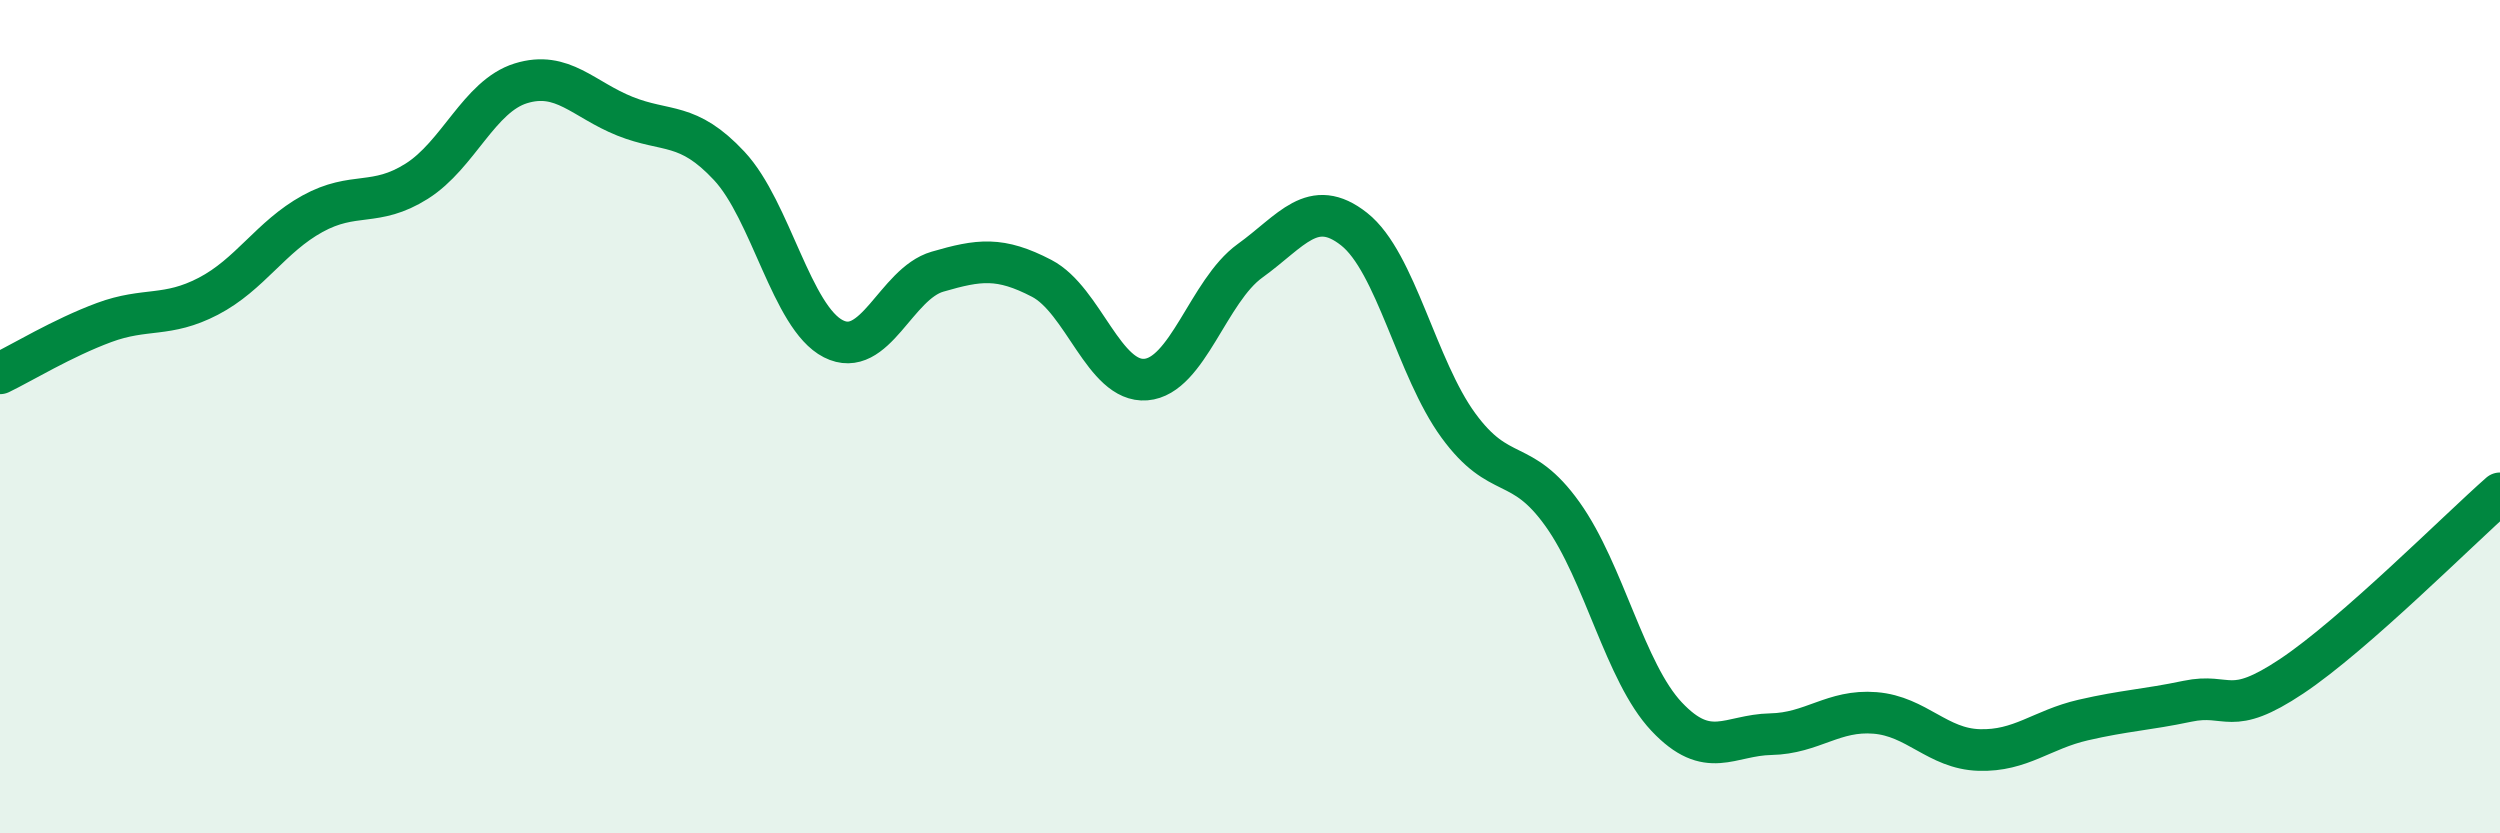
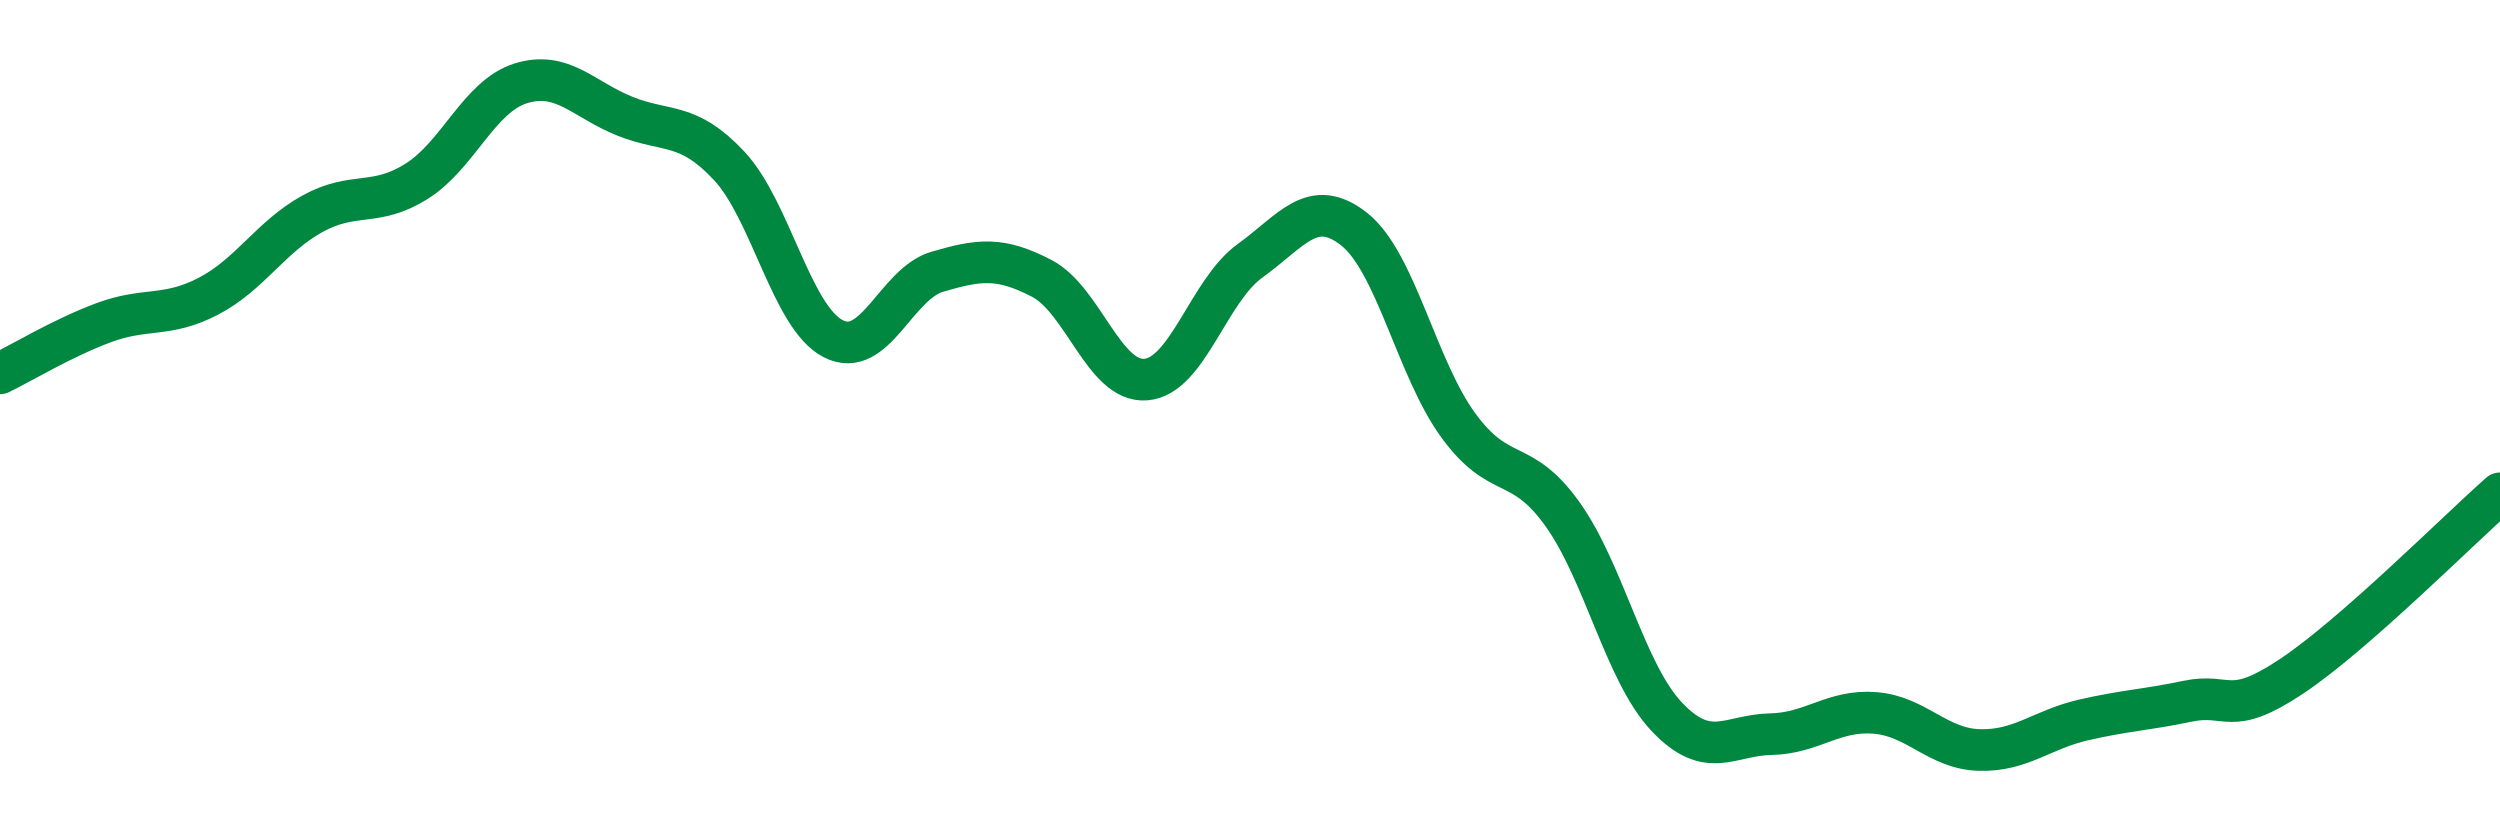
<svg xmlns="http://www.w3.org/2000/svg" width="60" height="20" viewBox="0 0 60 20">
-   <path d="M 0,8.96 C 0.5,8.72 1.5,8.11 2.5,7.74 C 3.5,7.37 4,7.63 5,7.11 C 6,6.59 6.5,5.68 7.5,5.13 C 8.5,4.58 9,4.98 10,4.35 C 11,3.72 11.5,2.31 12.5,2 C 13.5,1.69 14,2.39 15,2.79 C 16,3.19 16.5,2.91 17.5,3.98 C 18.5,5.05 19,7.62 20,8.13 C 21,8.64 21.5,6.81 22.5,6.52 C 23.5,6.23 24,6.16 25,6.68 C 26,7.2 26.5,9.19 27.5,9.11 C 28.5,9.03 29,6.98 30,6.26 C 31,5.54 31.5,4.71 32.5,5.5 C 33.5,6.29 34,8.84 35,10.21 C 36,11.58 36.5,10.94 37.5,12.34 C 38.5,13.74 39,16.14 40,17.2 C 41,18.26 41.5,17.64 42.5,17.62 C 43.5,17.6 44,17.03 45,17.11 C 46,17.19 46.5,17.97 47.5,18 C 48.5,18.03 49,17.51 50,17.28 C 51,17.05 51.5,17.04 52.5,16.83 C 53.5,16.62 53.5,17.23 55,16.23 C 56.5,15.23 59,12.72 60,11.84L60 20L0 20Z" fill="#008740" opacity="0.1" stroke-linecap="round" stroke-linejoin="round" />
  <path d="M 0,8.96 C 0.5,8.72 1.5,8.11 2.5,7.74 C 3.5,7.37 4,7.63 5,7.11 C 6,6.59 6.5,5.68 7.5,5.13 C 8.5,4.58 9,4.98 10,4.35 C 11,3.72 11.5,2.31 12.5,2 C 13.5,1.69 14,2.39 15,2.79 C 16,3.19 16.5,2.91 17.5,3.98 C 18.5,5.05 19,7.62 20,8.13 C 21,8.64 21.5,6.81 22.5,6.52 C 23.5,6.23 24,6.16 25,6.68 C 26,7.2 26.5,9.19 27.5,9.11 C 28.5,9.03 29,6.98 30,6.26 C 31,5.54 31.5,4.71 32.5,5.5 C 33.5,6.29 34,8.84 35,10.21 C 36,11.58 36.5,10.94 37.5,12.34 C 38.5,13.74 39,16.14 40,17.2 C 41,18.26 41.5,17.64 42.5,17.62 C 43.5,17.6 44,17.03 45,17.11 C 46,17.19 46.5,17.97 47.5,18 C 48.5,18.03 49,17.51 50,17.28 C 51,17.05 51.5,17.04 52.5,16.83 C 53.5,16.62 53.5,17.23 55,16.23 C 56.5,15.23 59,12.72 60,11.84" stroke="#008740" stroke-width="1" fill="none" stroke-linecap="round" stroke-linejoin="round" />
</svg>